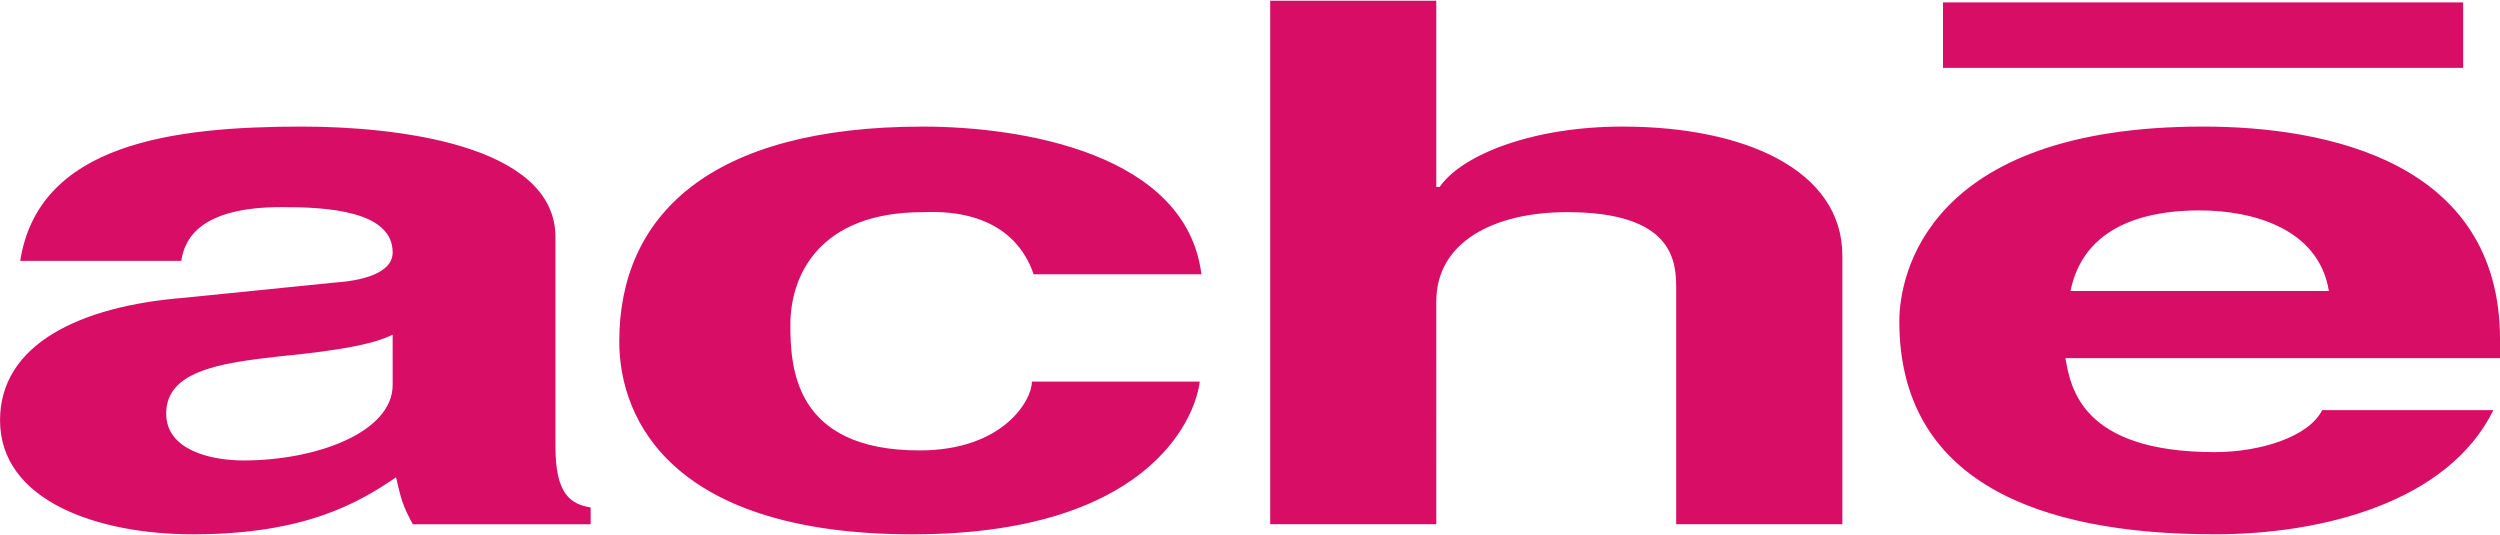
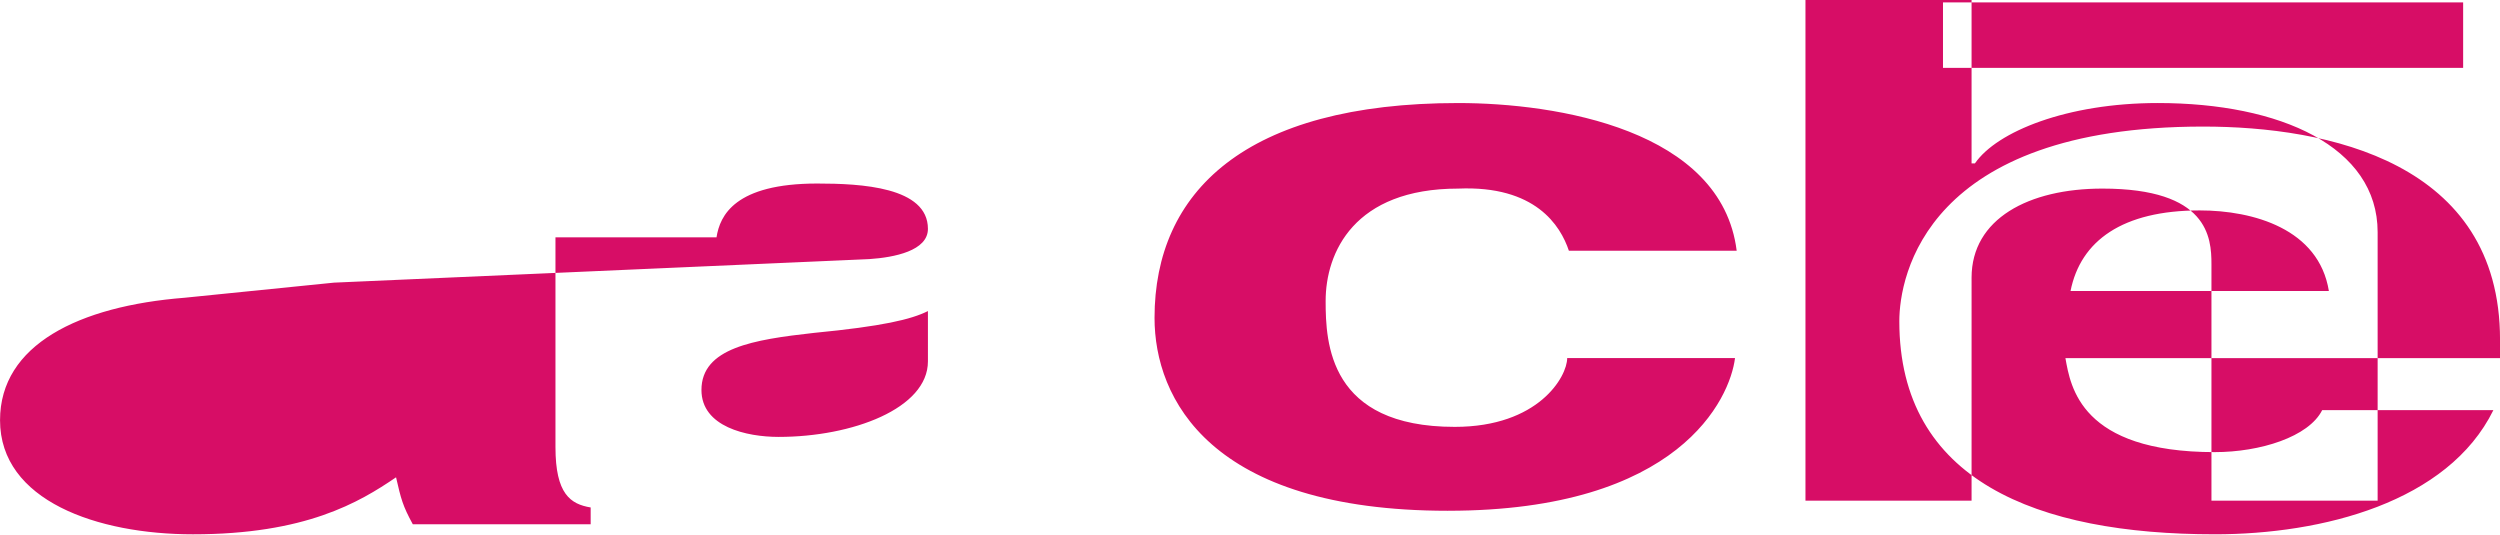
<svg xmlns="http://www.w3.org/2000/svg" width="500" height="107" viewBox="0 0 500 107">
-   <path d="m442.95 106.86c21.486 0 46.642-6.375 55.726-24.832h-34.239c-2.688 5.359-12.42 8.397-21.486 8.397-26.839 0-28.845-13.107-29.866-18.793h86.92v-3.688c0-35.588-34.564-42.629-59.388-42.629-55.378 0-60.753 29.866-60.753 38.932 0 31.882 27.526 42.612 63.088 42.612m-3.008-64.776c10.726 0 23.824 3.697 25.83 16.118h-51.668c2.005-10.061 10.394-16.118 25.837-16.118m52.685-41.598h-104.03v13.09h104.03zm-425.83 56.043-29.874 3.02c-21.134 1.671-36.917 9.4-36.917 24.496 0 16.108 19.471 22.817 38.582 22.817 22.515 0 33.245-6.373 40.621-11.399 0.995 4.356 1.338 5.696 3.346 9.384h35.577v-3.355c-4.023-0.668-7.041-2.675-7.041-12.067v-41.962c0-18.775-32.559-22.146-50.675-22.146-25.842 0-52.681 3.37-56.378 26.856h32.212c0.673-4.375 3.697-10.757 20.134-10.757 8.723 0 22.146 0.668 22.146 9.067 0 4.374-6.697 5.712-11.732 6.047m11.732 20.455c0 9.41-15.091 15.106-29.869 15.106-6.378 0-15.426-2.008-15.426-9.384 0-8.397 10.391-10.07 22.489-11.417 13.749-1.328 19.463-2.694 22.805-4.365zm208.73-16.748c0-11.762 11.406-17.809 26.169-17.809 21.134 0 21.807 9.745 21.807 15.113v47.304h33.236v-53.704c0-17.102-19.473-25.825-43.969-25.825-18.124 0-32.198 5.703-36.574 12.076h-0.67v-37.25h-33.22v104.7h33.22zm-104.71 46.624c46.32 0 56.399-22.481 57.398-30.535h-33.566c0 3.688-5.698 13.758-22.484 13.758-25.173 0-25.825-16.776-25.825-25.166 0-9.736 5.696-22.489 26.507-22.489 15.434-0.66 20.462 7.385 22.142 12.428h33.559c-3.025-24.18-35.909-29.539-55.701-29.539-42.613 0-60.729 17.79-60.729 42.964 0 16.099 11.073 38.582 58.698 38.582" fill="#d70d66" fill-rule="evenodd" />
+   <path d="m442.95 106.86c21.486 0 46.642-6.375 55.726-24.832h-34.239c-2.688 5.359-12.42 8.397-21.486 8.397-26.839 0-28.845-13.107-29.866-18.793h86.92v-3.688c0-35.588-34.564-42.629-59.388-42.629-55.378 0-60.753 29.866-60.753 38.932 0 31.882 27.526 42.612 63.088 42.612m-3.008-64.776c10.726 0 23.824 3.697 25.83 16.118h-51.668c2.005-10.061 10.394-16.118 25.837-16.118m52.685-41.598h-104.03v13.09h104.03zm-425.83 56.043-29.874 3.02c-21.134 1.671-36.917 9.4-36.917 24.496 0 16.108 19.471 22.817 38.582 22.817 22.515 0 33.245-6.373 40.621-11.399 0.995 4.356 1.338 5.696 3.346 9.384h35.577v-3.355c-4.023-0.668-7.041-2.675-7.041-12.067v-41.962h32.212c0.673-4.375 3.697-10.757 20.134-10.757 8.723 0 22.146 0.668 22.146 9.067 0 4.374-6.697 5.712-11.732 6.047m11.732 20.455c0 9.41-15.091 15.106-29.869 15.106-6.378 0-15.426-2.008-15.426-9.384 0-8.397 10.391-10.07 22.489-11.417 13.749-1.328 19.463-2.694 22.805-4.365zm208.73-16.748c0-11.762 11.406-17.809 26.169-17.809 21.134 0 21.807 9.745 21.807 15.113v47.304h33.236v-53.704c0-17.102-19.473-25.825-43.969-25.825-18.124 0-32.198 5.703-36.574 12.076h-0.67v-37.25h-33.22v104.7h33.22zm-104.71 46.624c46.32 0 56.399-22.481 57.398-30.535h-33.566c0 3.688-5.698 13.758-22.484 13.758-25.173 0-25.825-16.776-25.825-25.166 0-9.736 5.696-22.489 26.507-22.489 15.434-0.66 20.462 7.385 22.142 12.428h33.559c-3.025-24.18-35.909-29.539-55.701-29.539-42.613 0-60.729 17.79-60.729 42.964 0 16.099 11.073 38.582 58.698 38.582" fill="#d70d66" fill-rule="evenodd" />
</svg>